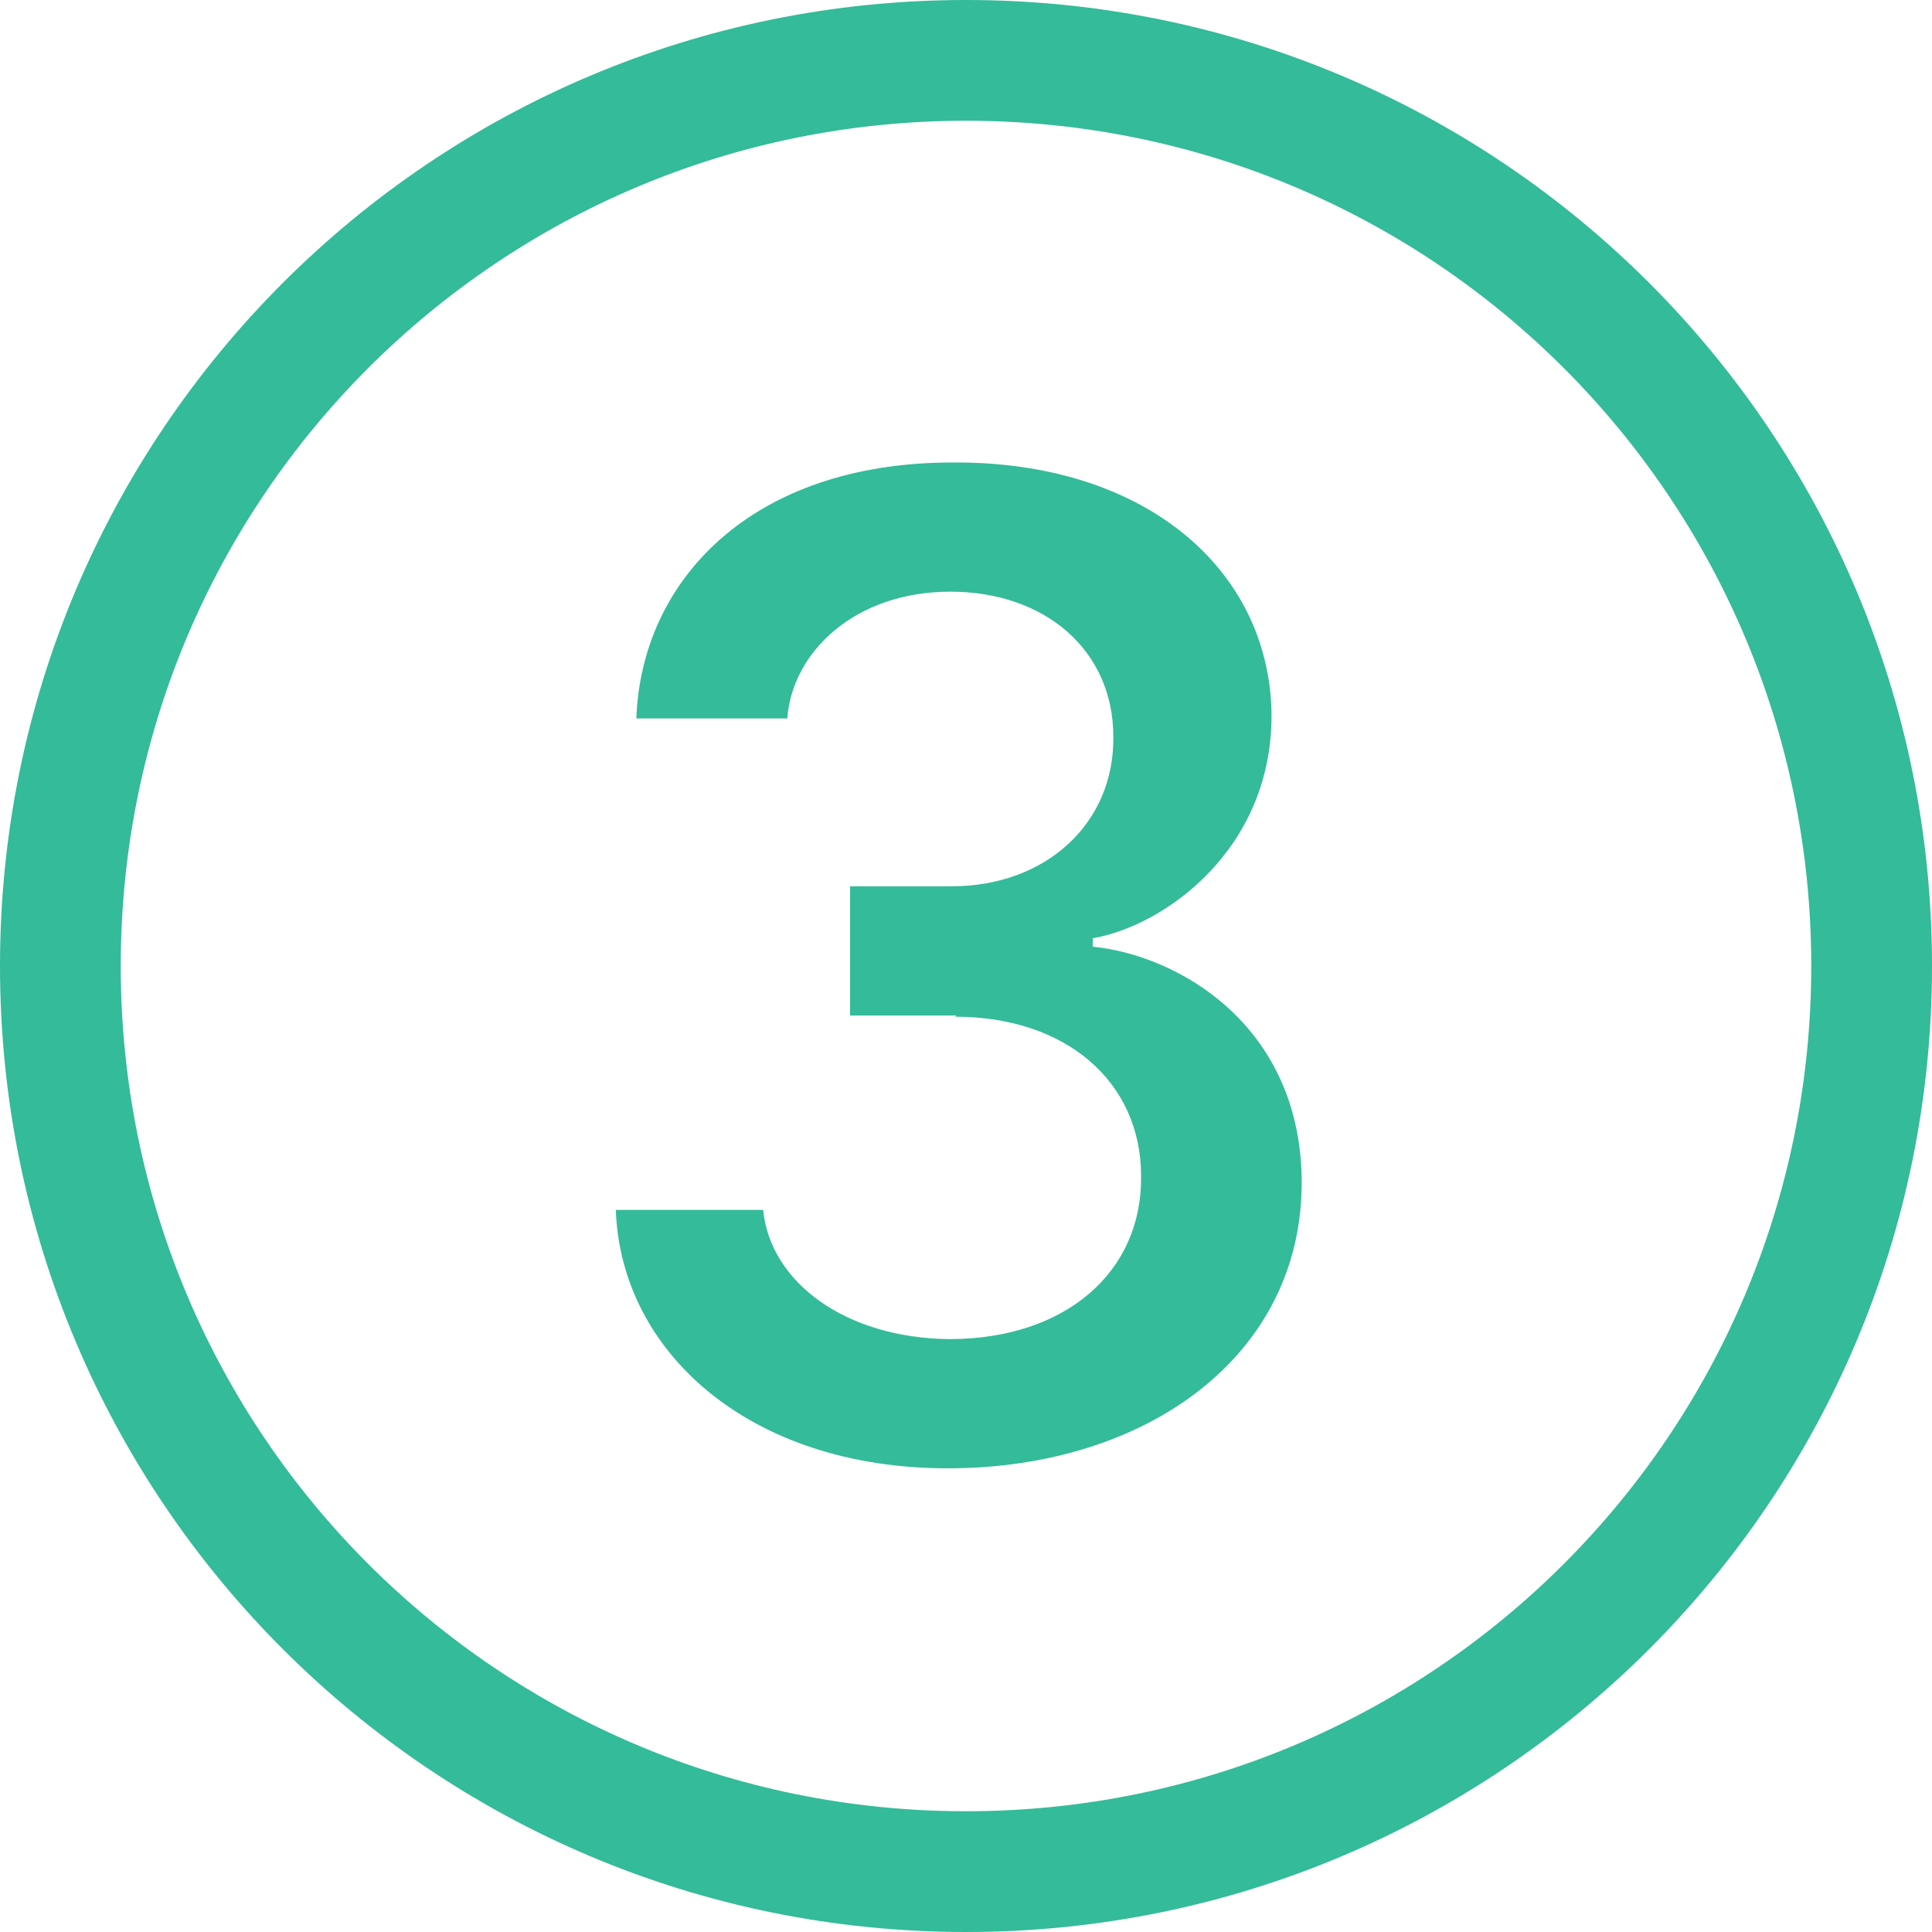
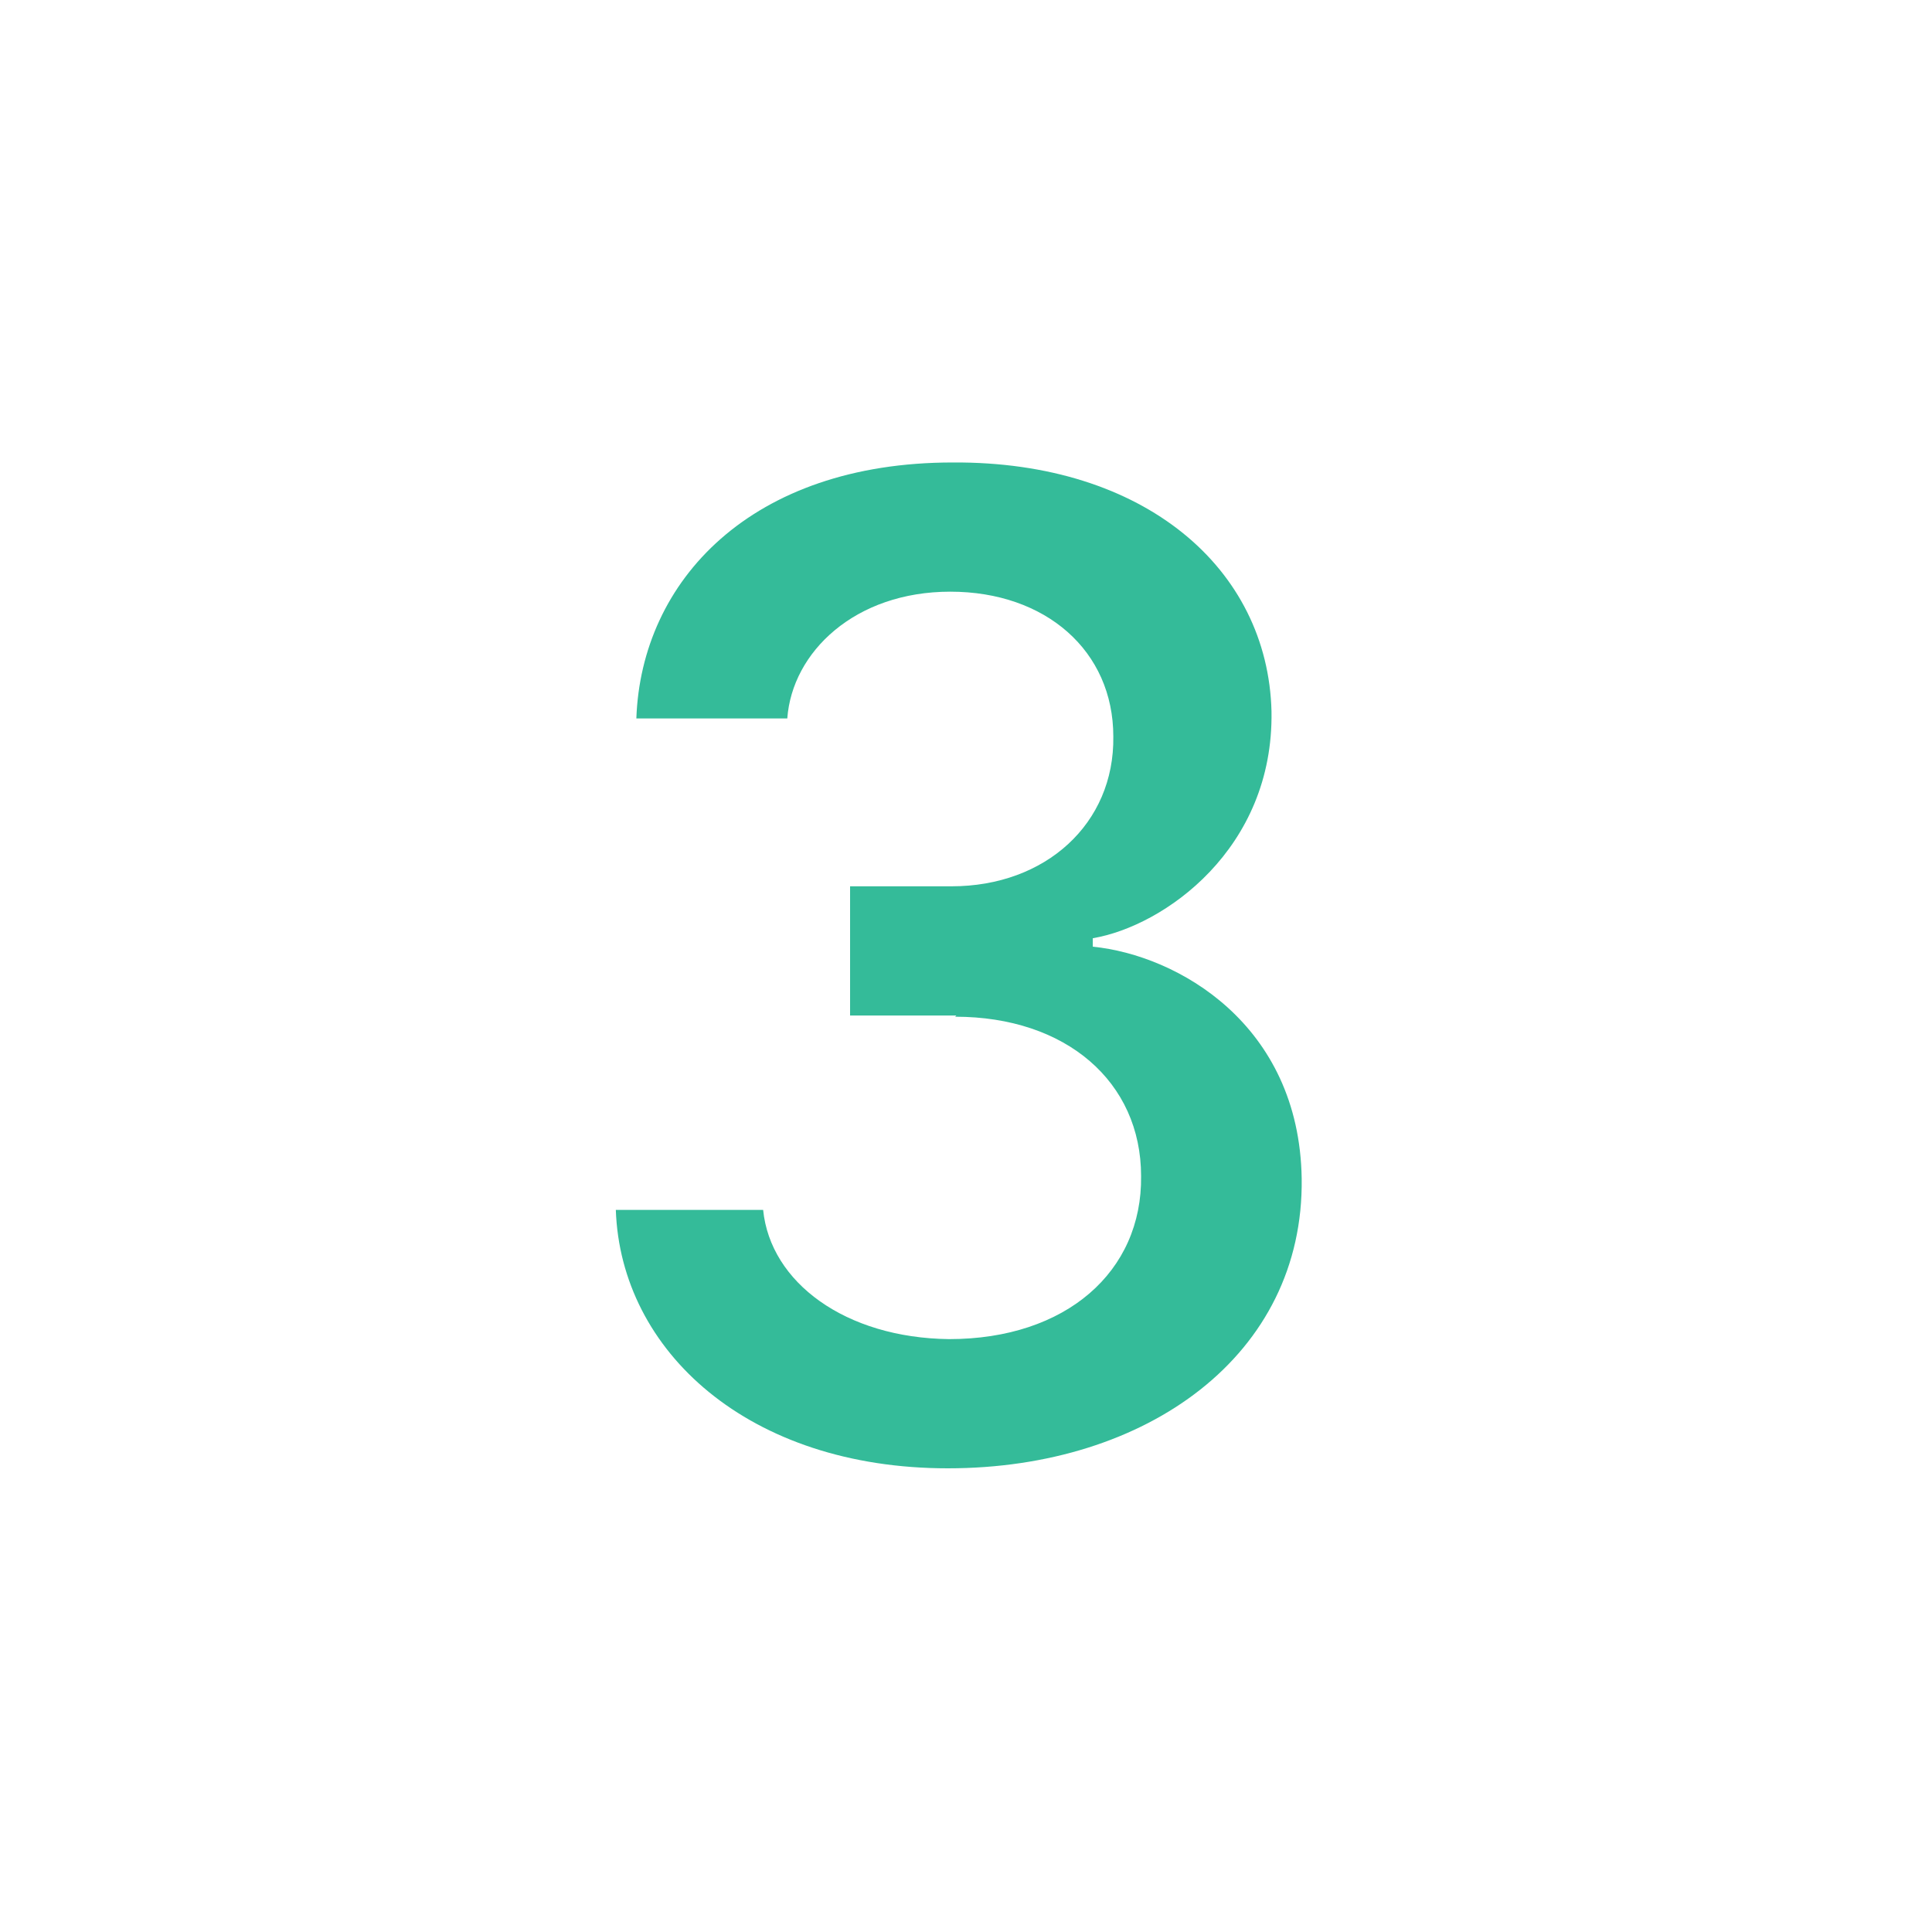
<svg xmlns="http://www.w3.org/2000/svg" id="Layer_2" data-name="Layer 2" viewBox="0 0 16 16">
  <defs>
    <style>
      .cls-1 {
        fill: #34bb99;
        stroke-width: 0px;
      }
    </style>
  </defs>
  <g id="Layer_1-2" data-name="Layer 1">
    <path class="cls-1" d="M7.92,8.41h-.88v-1.07h.84c.78,0,1.35-.52,1.34-1.24,0-.71-.56-1.2-1.35-1.2s-1.31.5-1.35,1.05h-1.25c.04-1.14.95-2.12,2.62-2.12,1.59-.01,2.61.88,2.64,2.06.02,1.14-.89,1.78-1.48,1.88v.07c.7.07,1.71.64,1.73,1.92.02,1.46-1.28,2.4-2.93,2.4s-2.71-.97-2.75-2.14h1.22c.06.6.68,1.06,1.54,1.07.97,0,1.6-.56,1.59-1.35,0-.78-.62-1.32-1.54-1.32" />
-     <path class="cls-1" d="M16,8c0,4.42-3.58,8-8,8S0,12.42,0,8,3.58,0,8,0s8,3.58,8,8M1,8c0,3.87,3.13,7,7,7s7-3.13,7-7S11.87,1,8,1,1,4.13,1,8" />
  </g>
</svg>